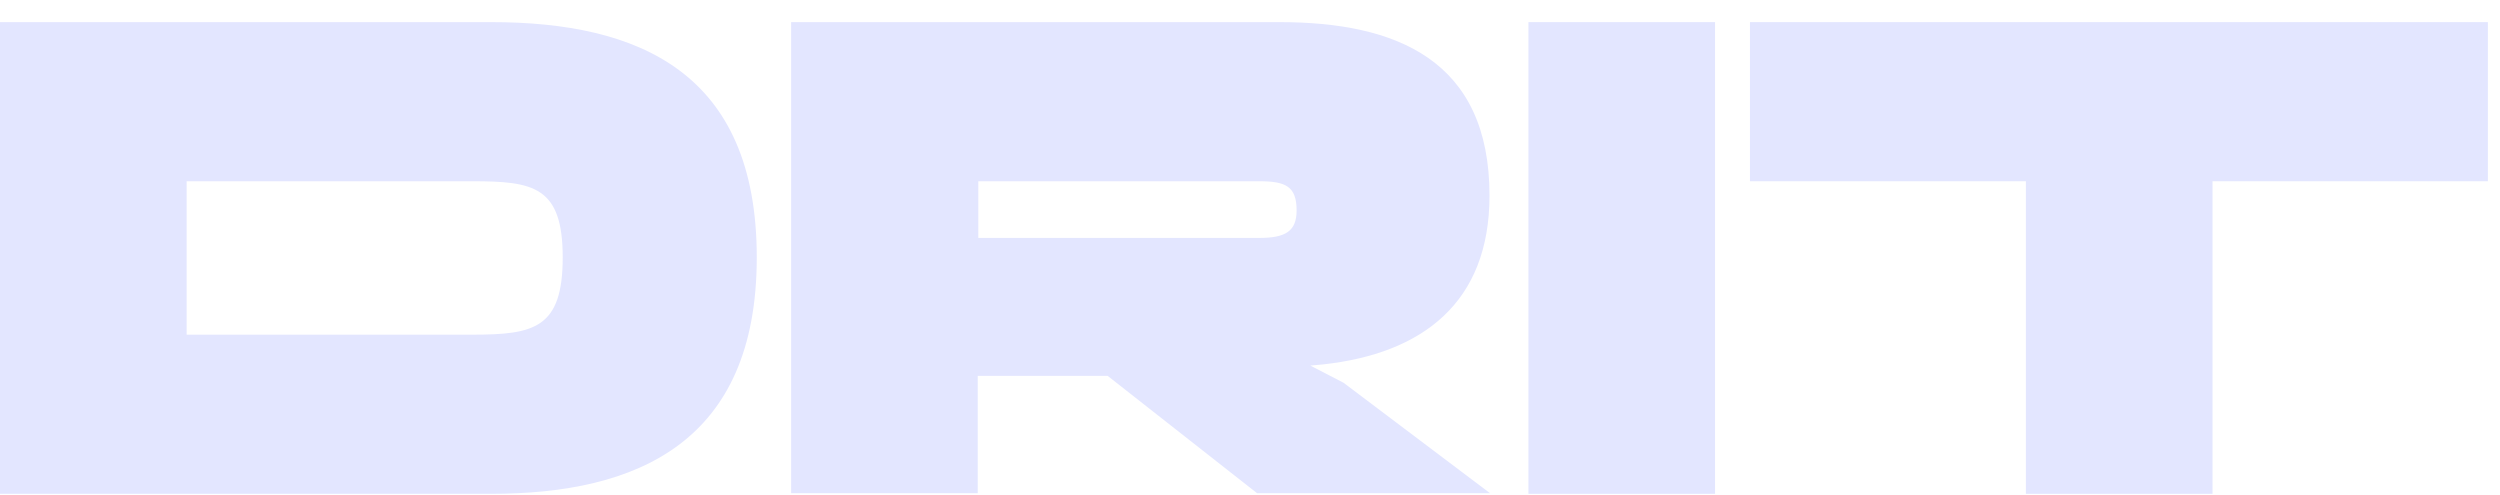
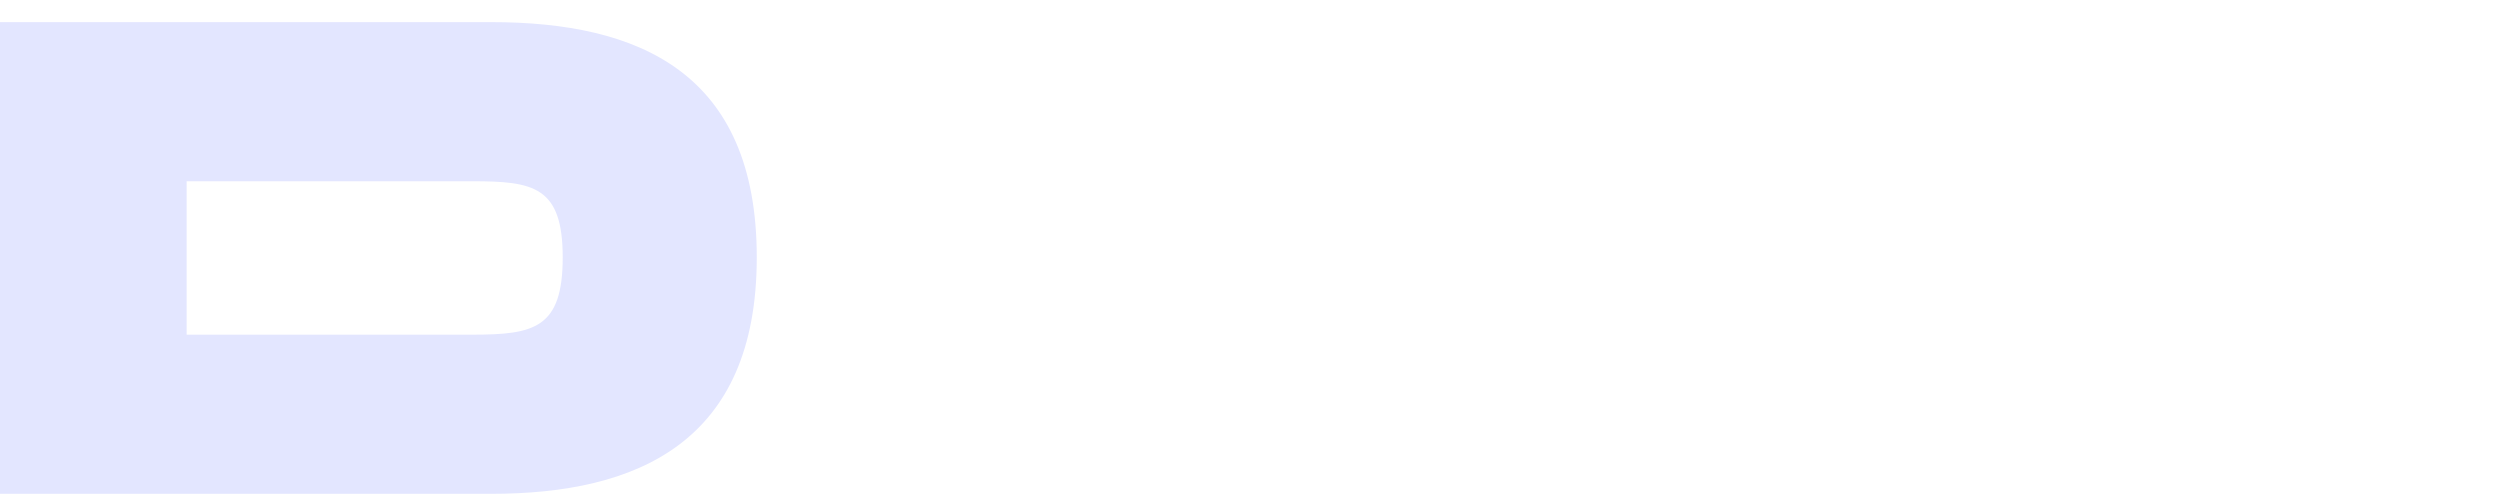
<svg xmlns="http://www.w3.org/2000/svg" width="106" height="21" viewBox="0 0 106 21" fill="none">
  <path d="M0 20.938V0.938H20.825C27.063 0.938 32.087 3.049 32.087 10.914C32.087 18.778 26.99 20.938 20.825 20.938H0ZM7.913 14.19H20.024C22.646 14.19 23.859 13.923 23.859 10.914C23.859 7.904 22.621 7.685 20.024 7.685H7.913V14.19Z" fill="#E3E6FF" />
-   <path d="M33.544 20.938V0.938H54.248C59.199 0.938 63.155 2.54 63.155 8.292C63.155 12.831 60.315 14.991 56.092 15.452L55.558 15.501L56.966 16.229L63.179 20.913H53.301L46.966 15.938H41.456V20.913H33.544V20.938ZM41.48 10.088H53.398C54.514 10.088 54.976 9.797 54.976 8.923C54.976 7.904 54.514 7.685 53.398 7.685H41.48V10.088Z" fill="#E3E6FF" />
-   <path d="M64.806 20.938V0.938H72.718V20.938H64.806Z" fill="#E3E6FF" />
-   <path d="M74.199 7.685V0.938H105.486V7.685H93.811V20.938H85.898V7.685H74.199Z" fill="#E3E6FF" />
</svg>